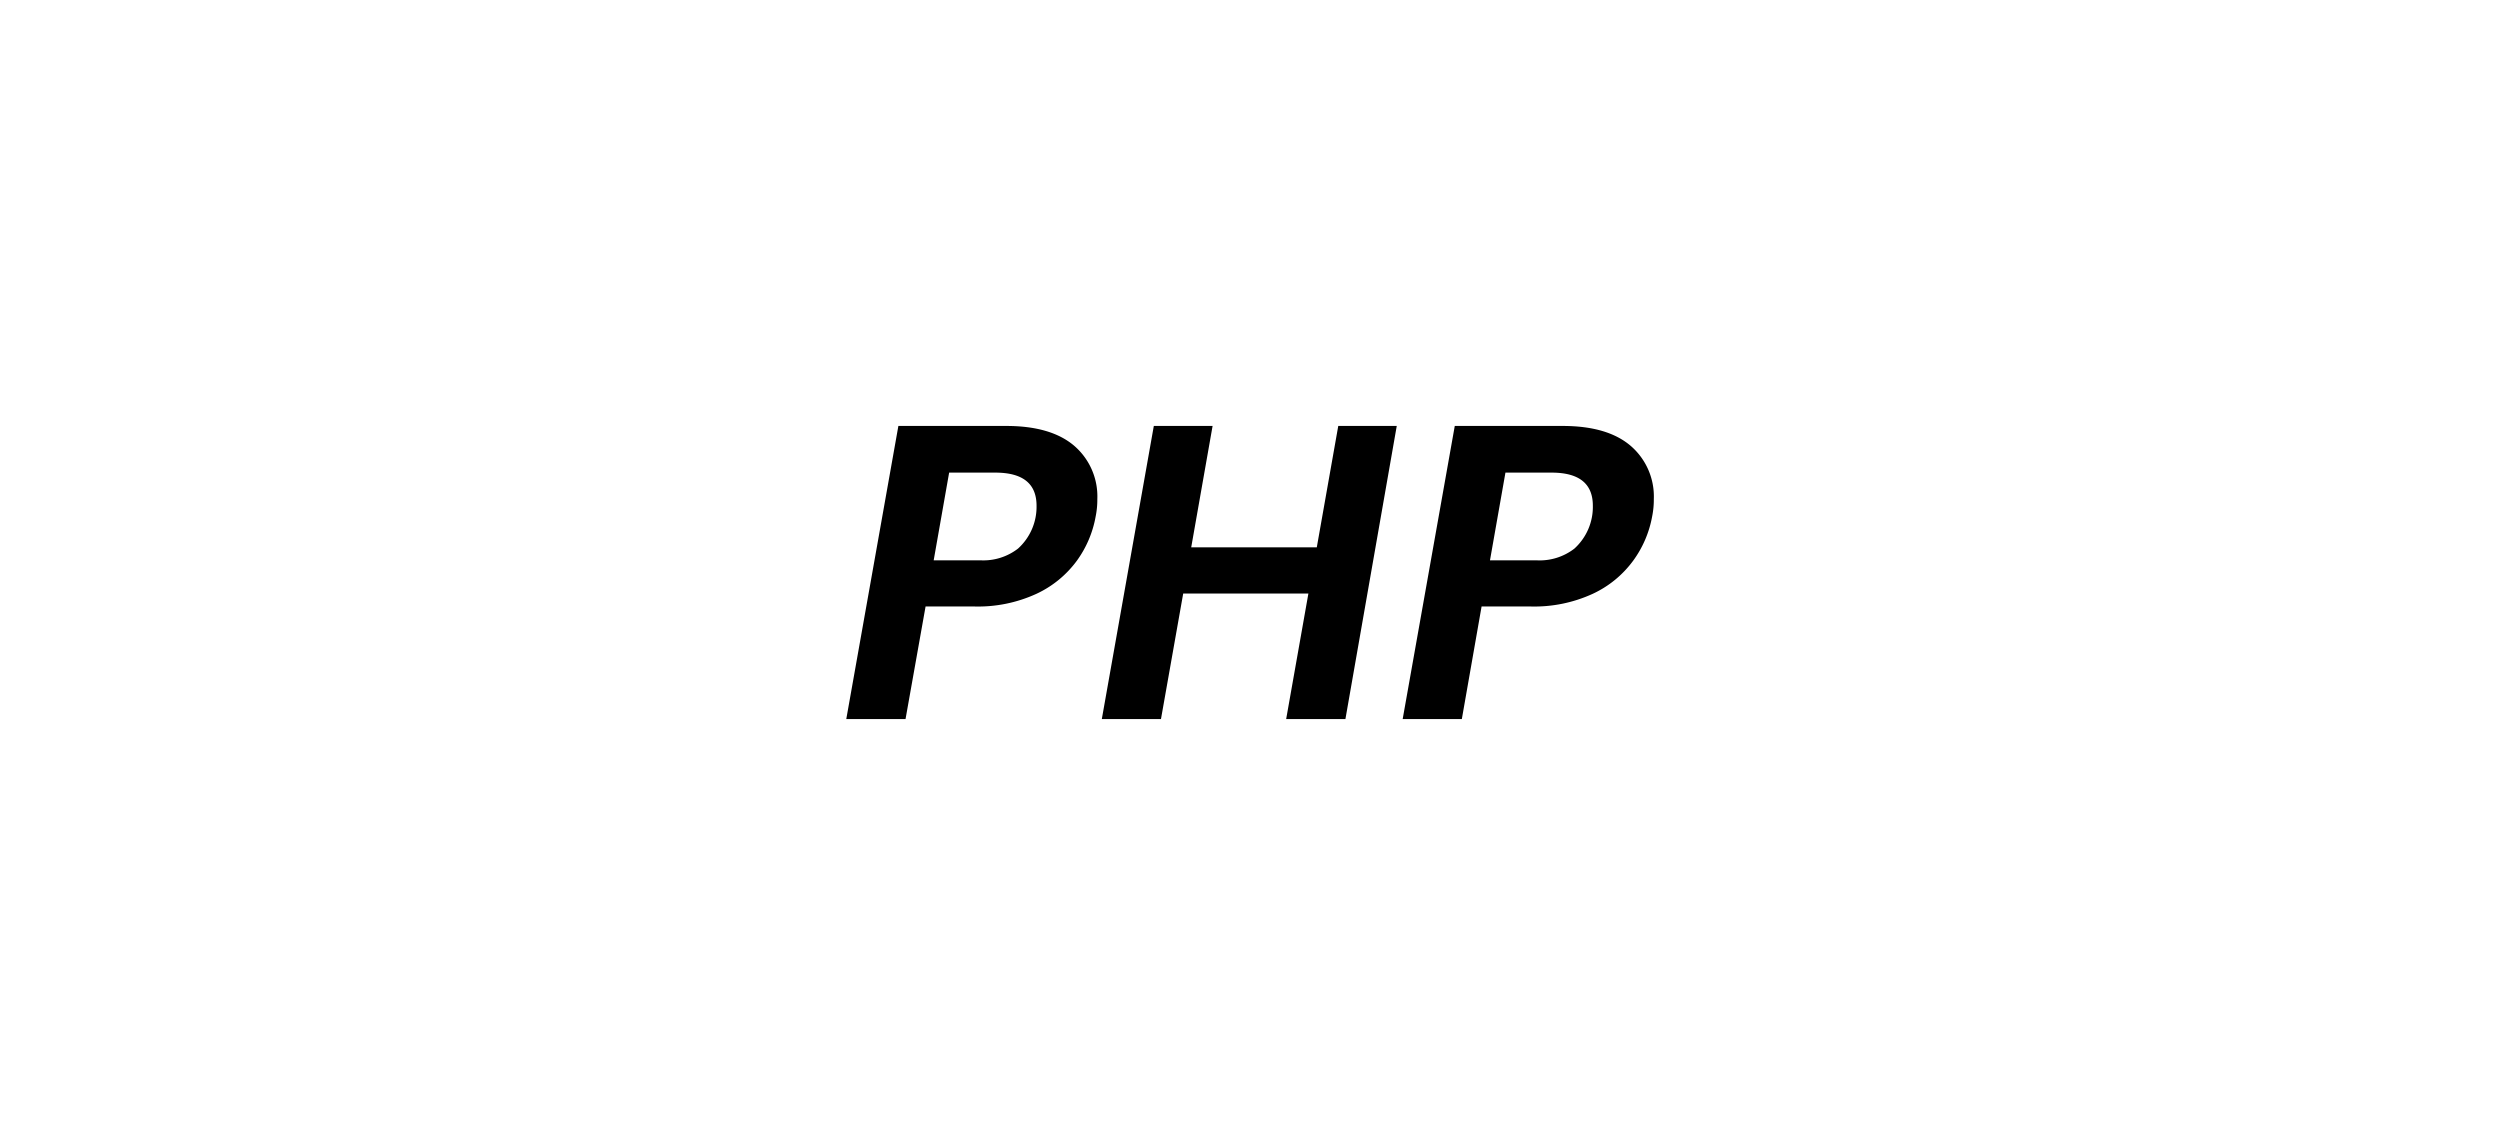
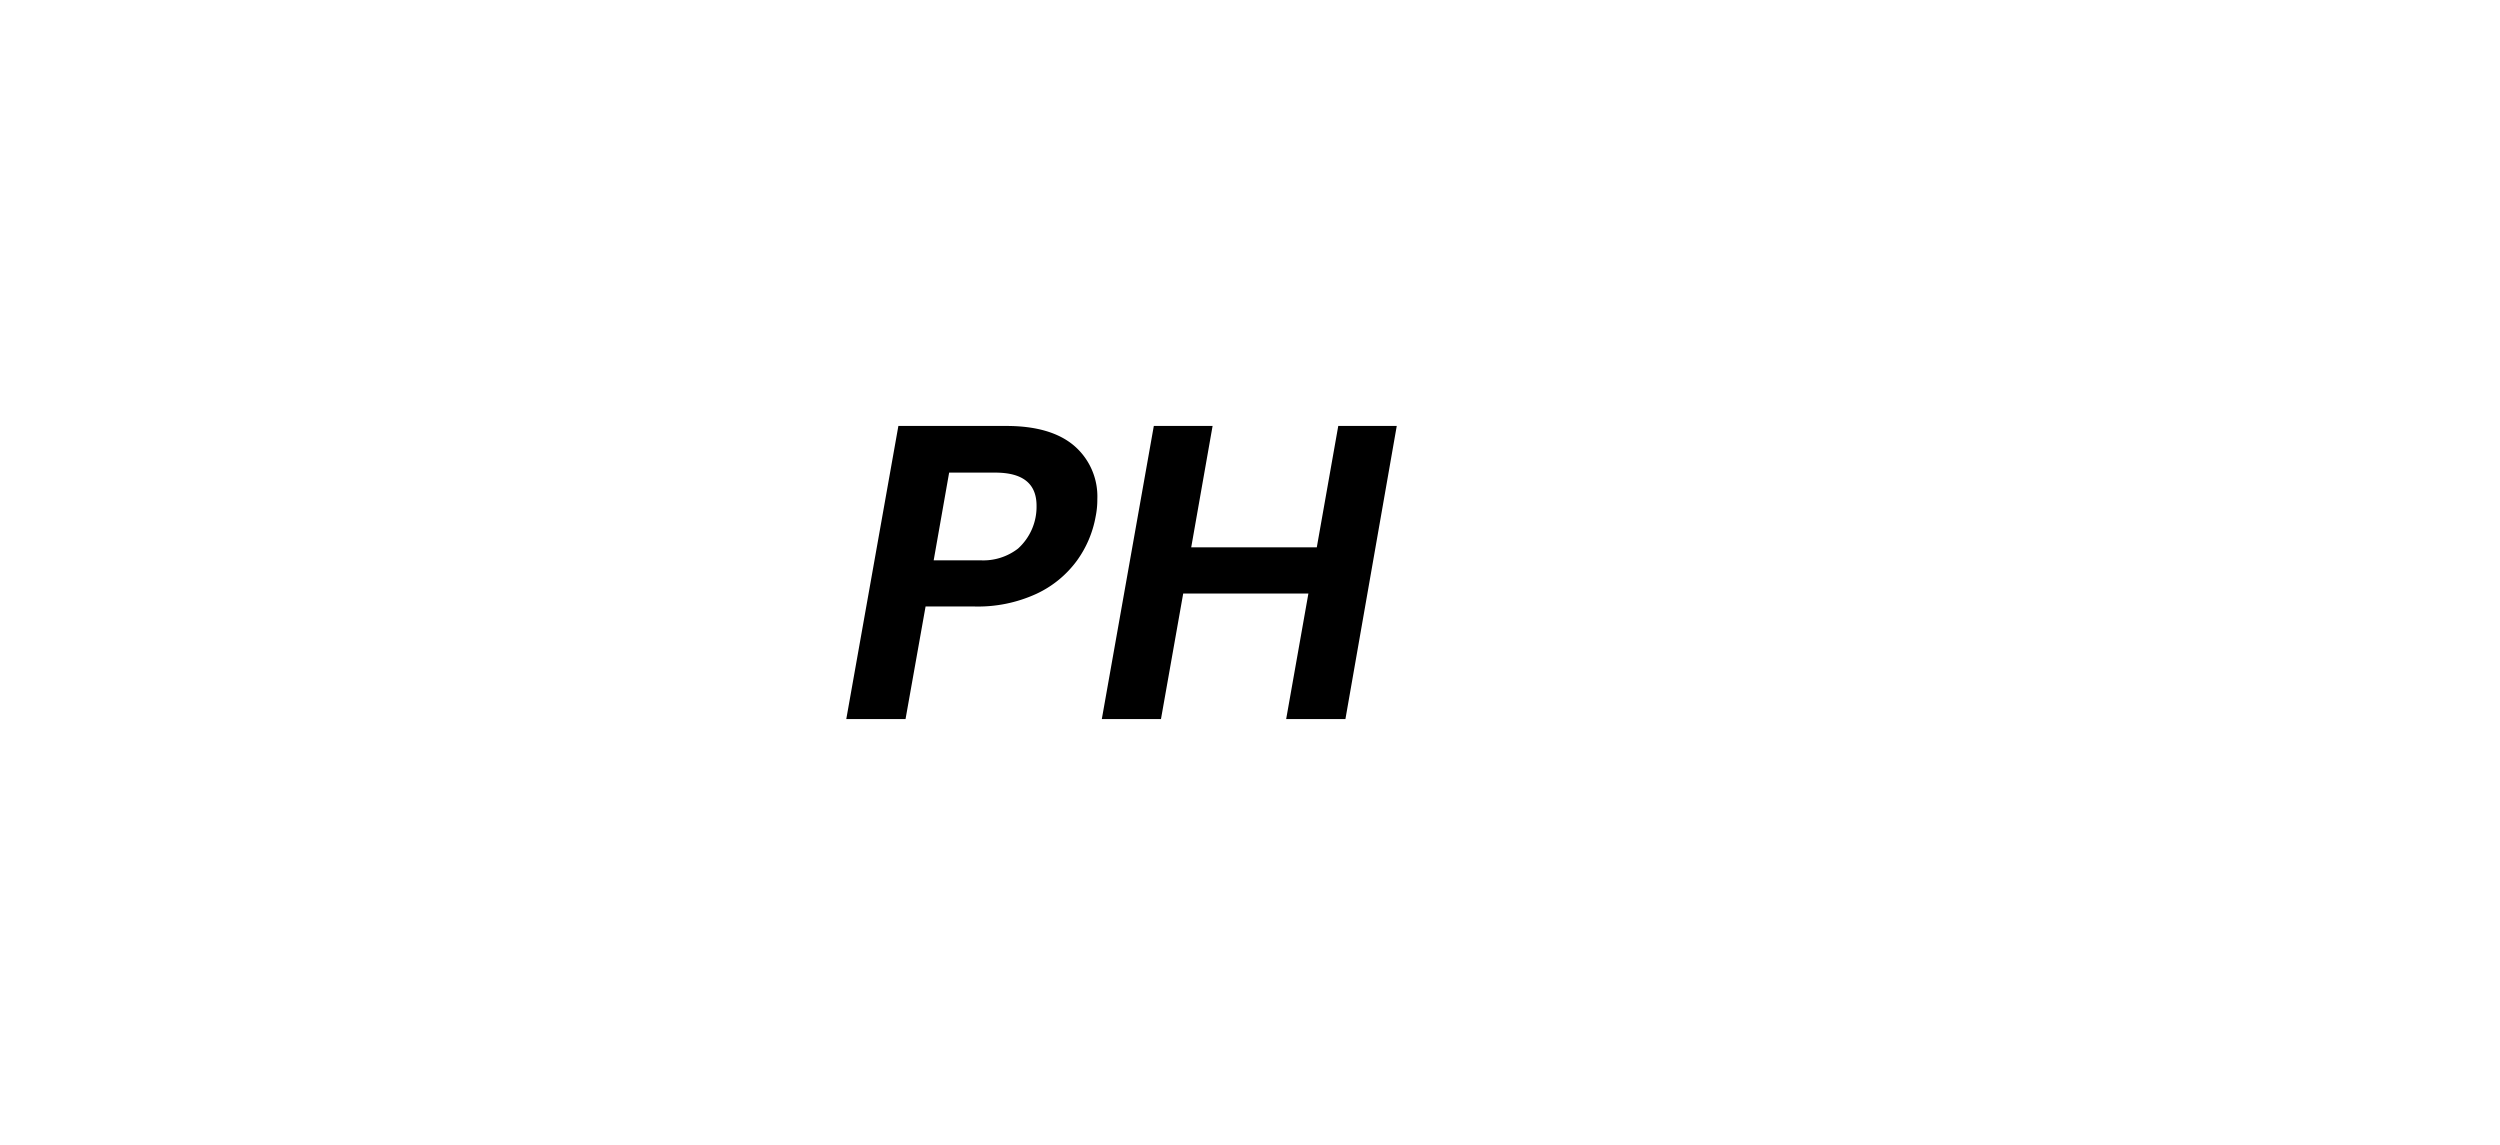
<svg xmlns="http://www.w3.org/2000/svg" id="Layer_1" data-name="Layer 1" viewBox="0 0 262 120">
  <path d="M112.85,58.77a11,11,0,0,1-4.25,3.47,14.64,14.64,0,0,1-6.49,1.32H97L94.9,75.36H88.69l5.46-30.72h11.31c3.14,0,5.51.7,7.13,2.09A7,7,0,0,1,115,52.3a8.86,8.86,0,0,1-.18,1.85A11.24,11.24,0,0,1,112.85,58.77Zm-6.16-1.28A5.9,5.9,0,0,0,108.63,53q0-3.47-4.32-3.47H99.47l-1.62,9.19h4.88A5.94,5.94,0,0,0,106.69,57.49Z" />
  <path d="M146.38,44.64,141,75.36h-6.21l2.33-13.16H124l-2.33,13.16h-6.2l5.45-30.72h6.16l-2.24,12.72H138l2.25-12.72Z" />
-   <path d="M171.15,58.77a11,11,0,0,1-4.25,3.47,14.64,14.64,0,0,1-6.49,1.32h-5.14l-2.07,11.8H147l5.46-30.72h11.31c3.14,0,5.51.7,7.13,2.09a7,7,0,0,1,2.42,5.57,8.86,8.86,0,0,1-.18,1.85A11.24,11.24,0,0,1,171.15,58.77ZM165,57.49A5.9,5.9,0,0,0,166.93,53q0-3.47-4.32-3.47h-4.84l-1.62,9.19H161A5.94,5.94,0,0,0,165,57.49Z" />
</svg>